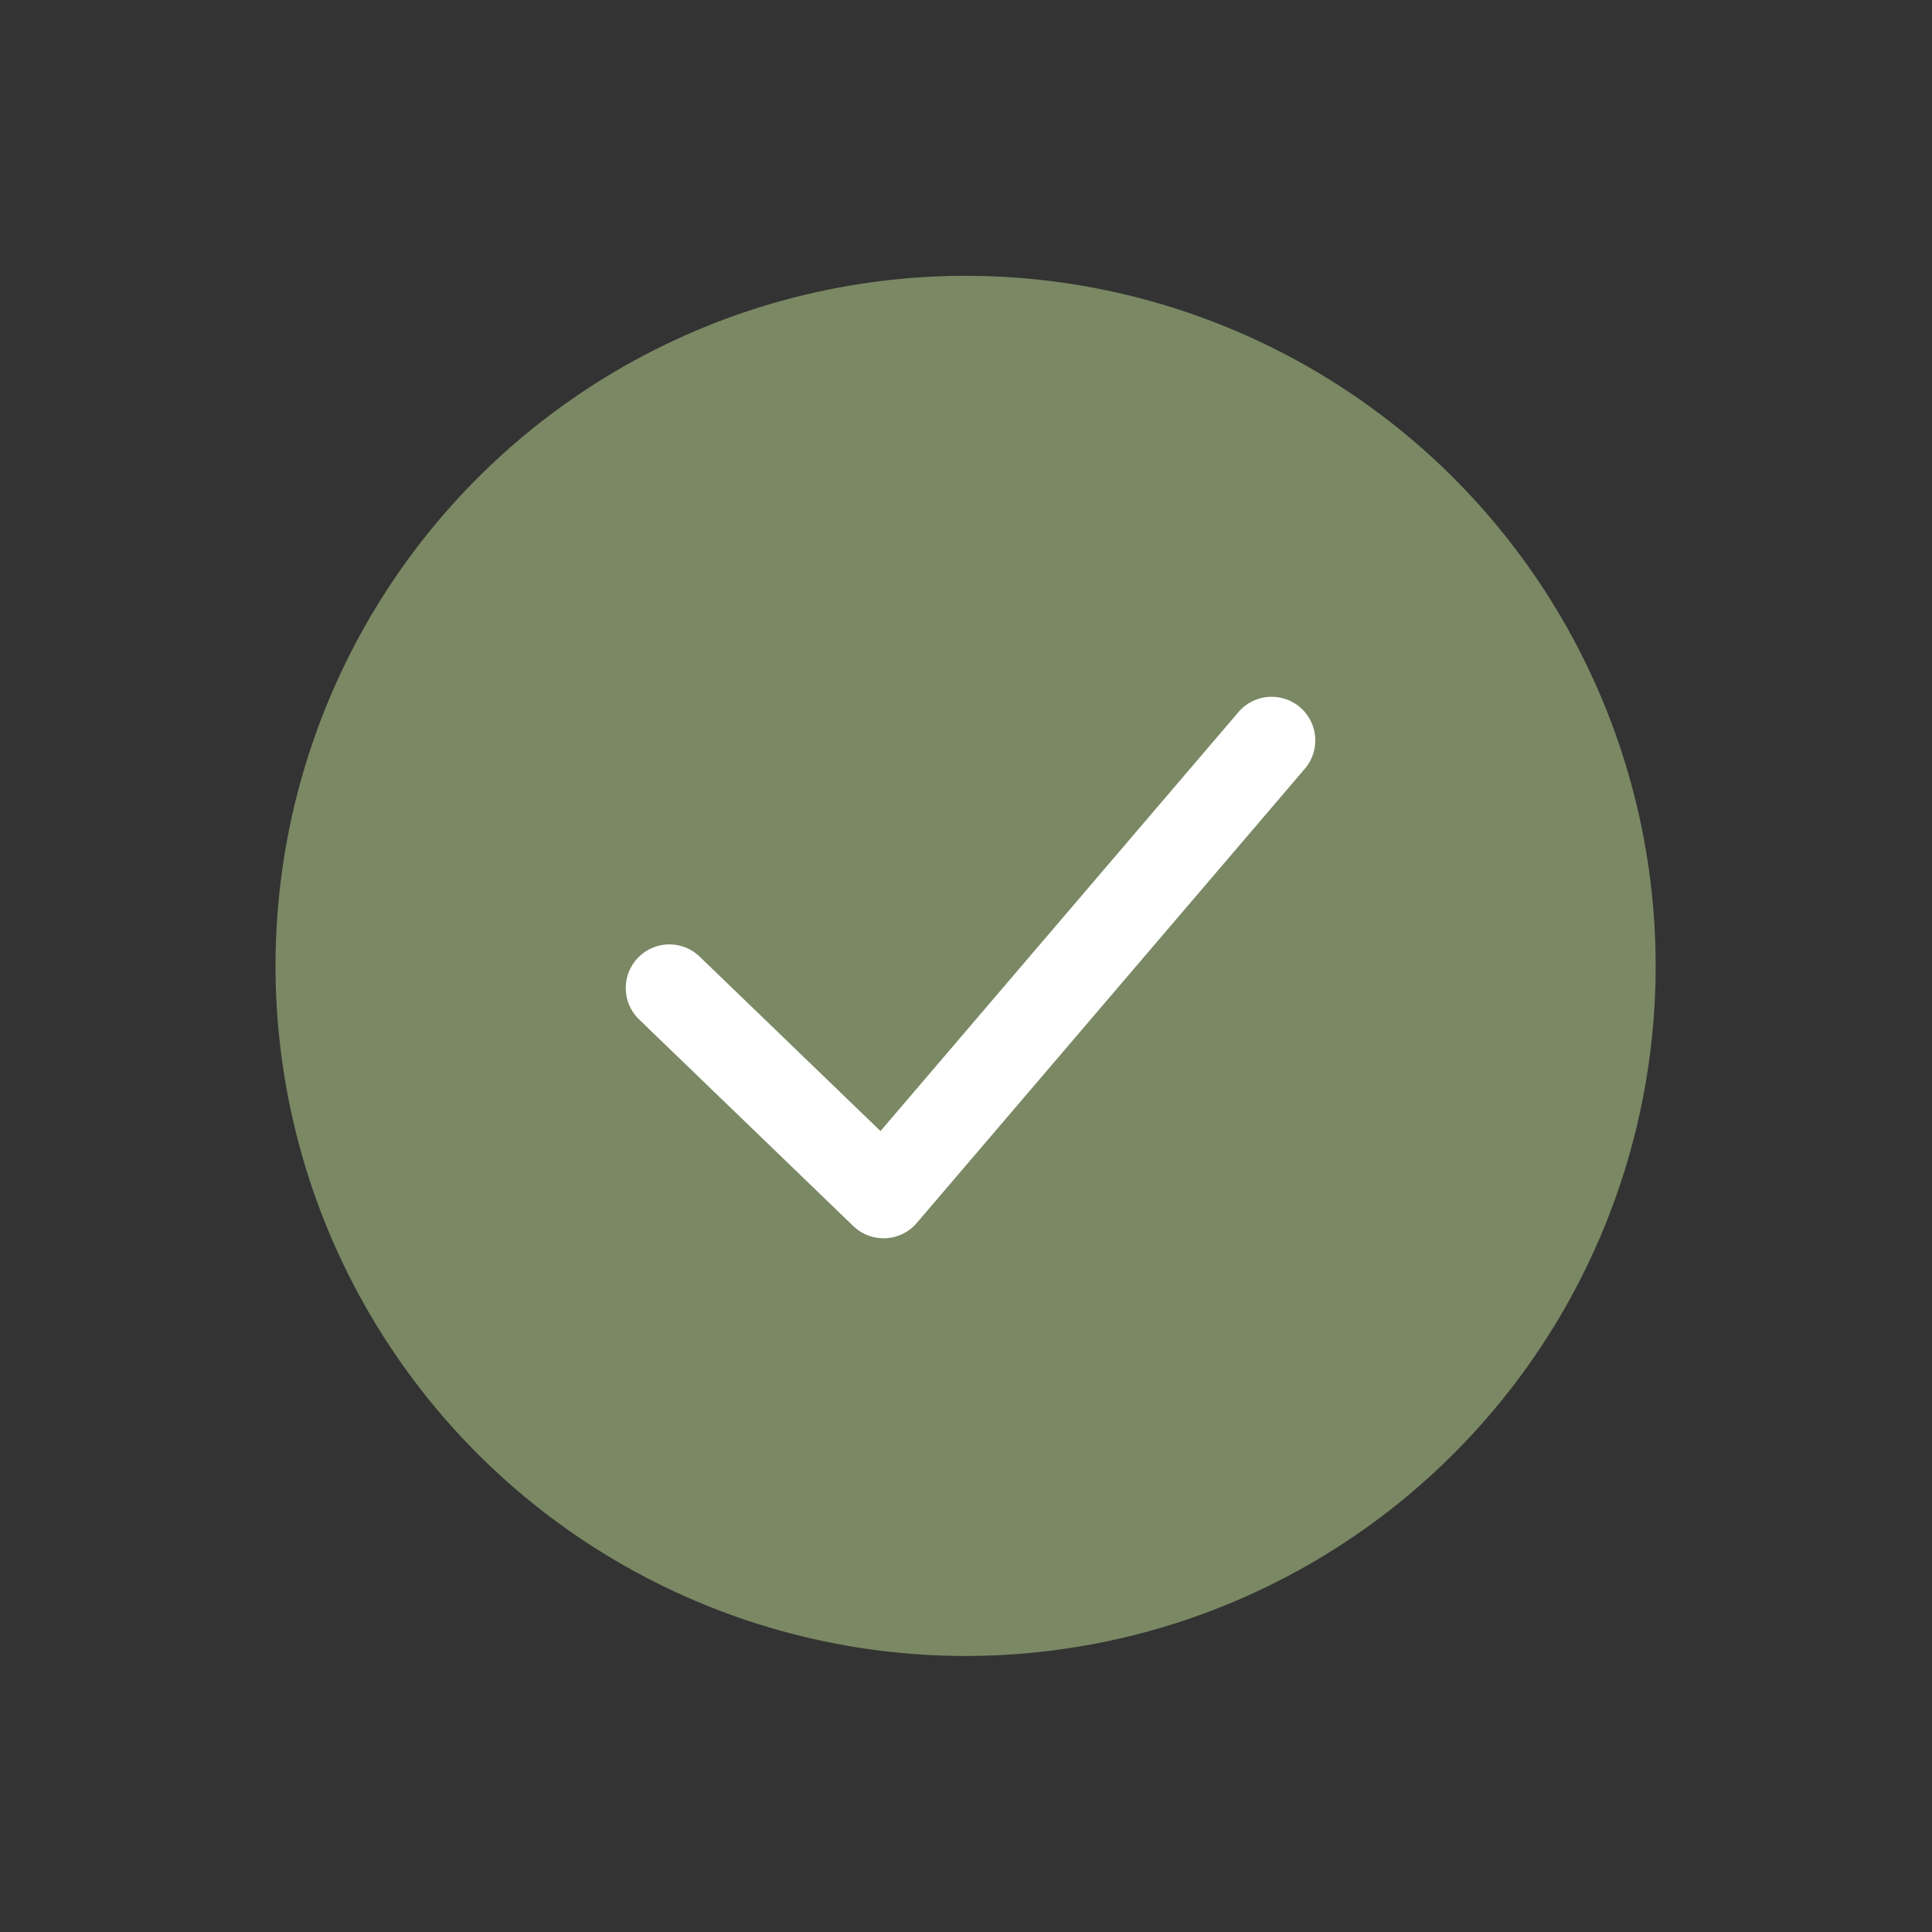
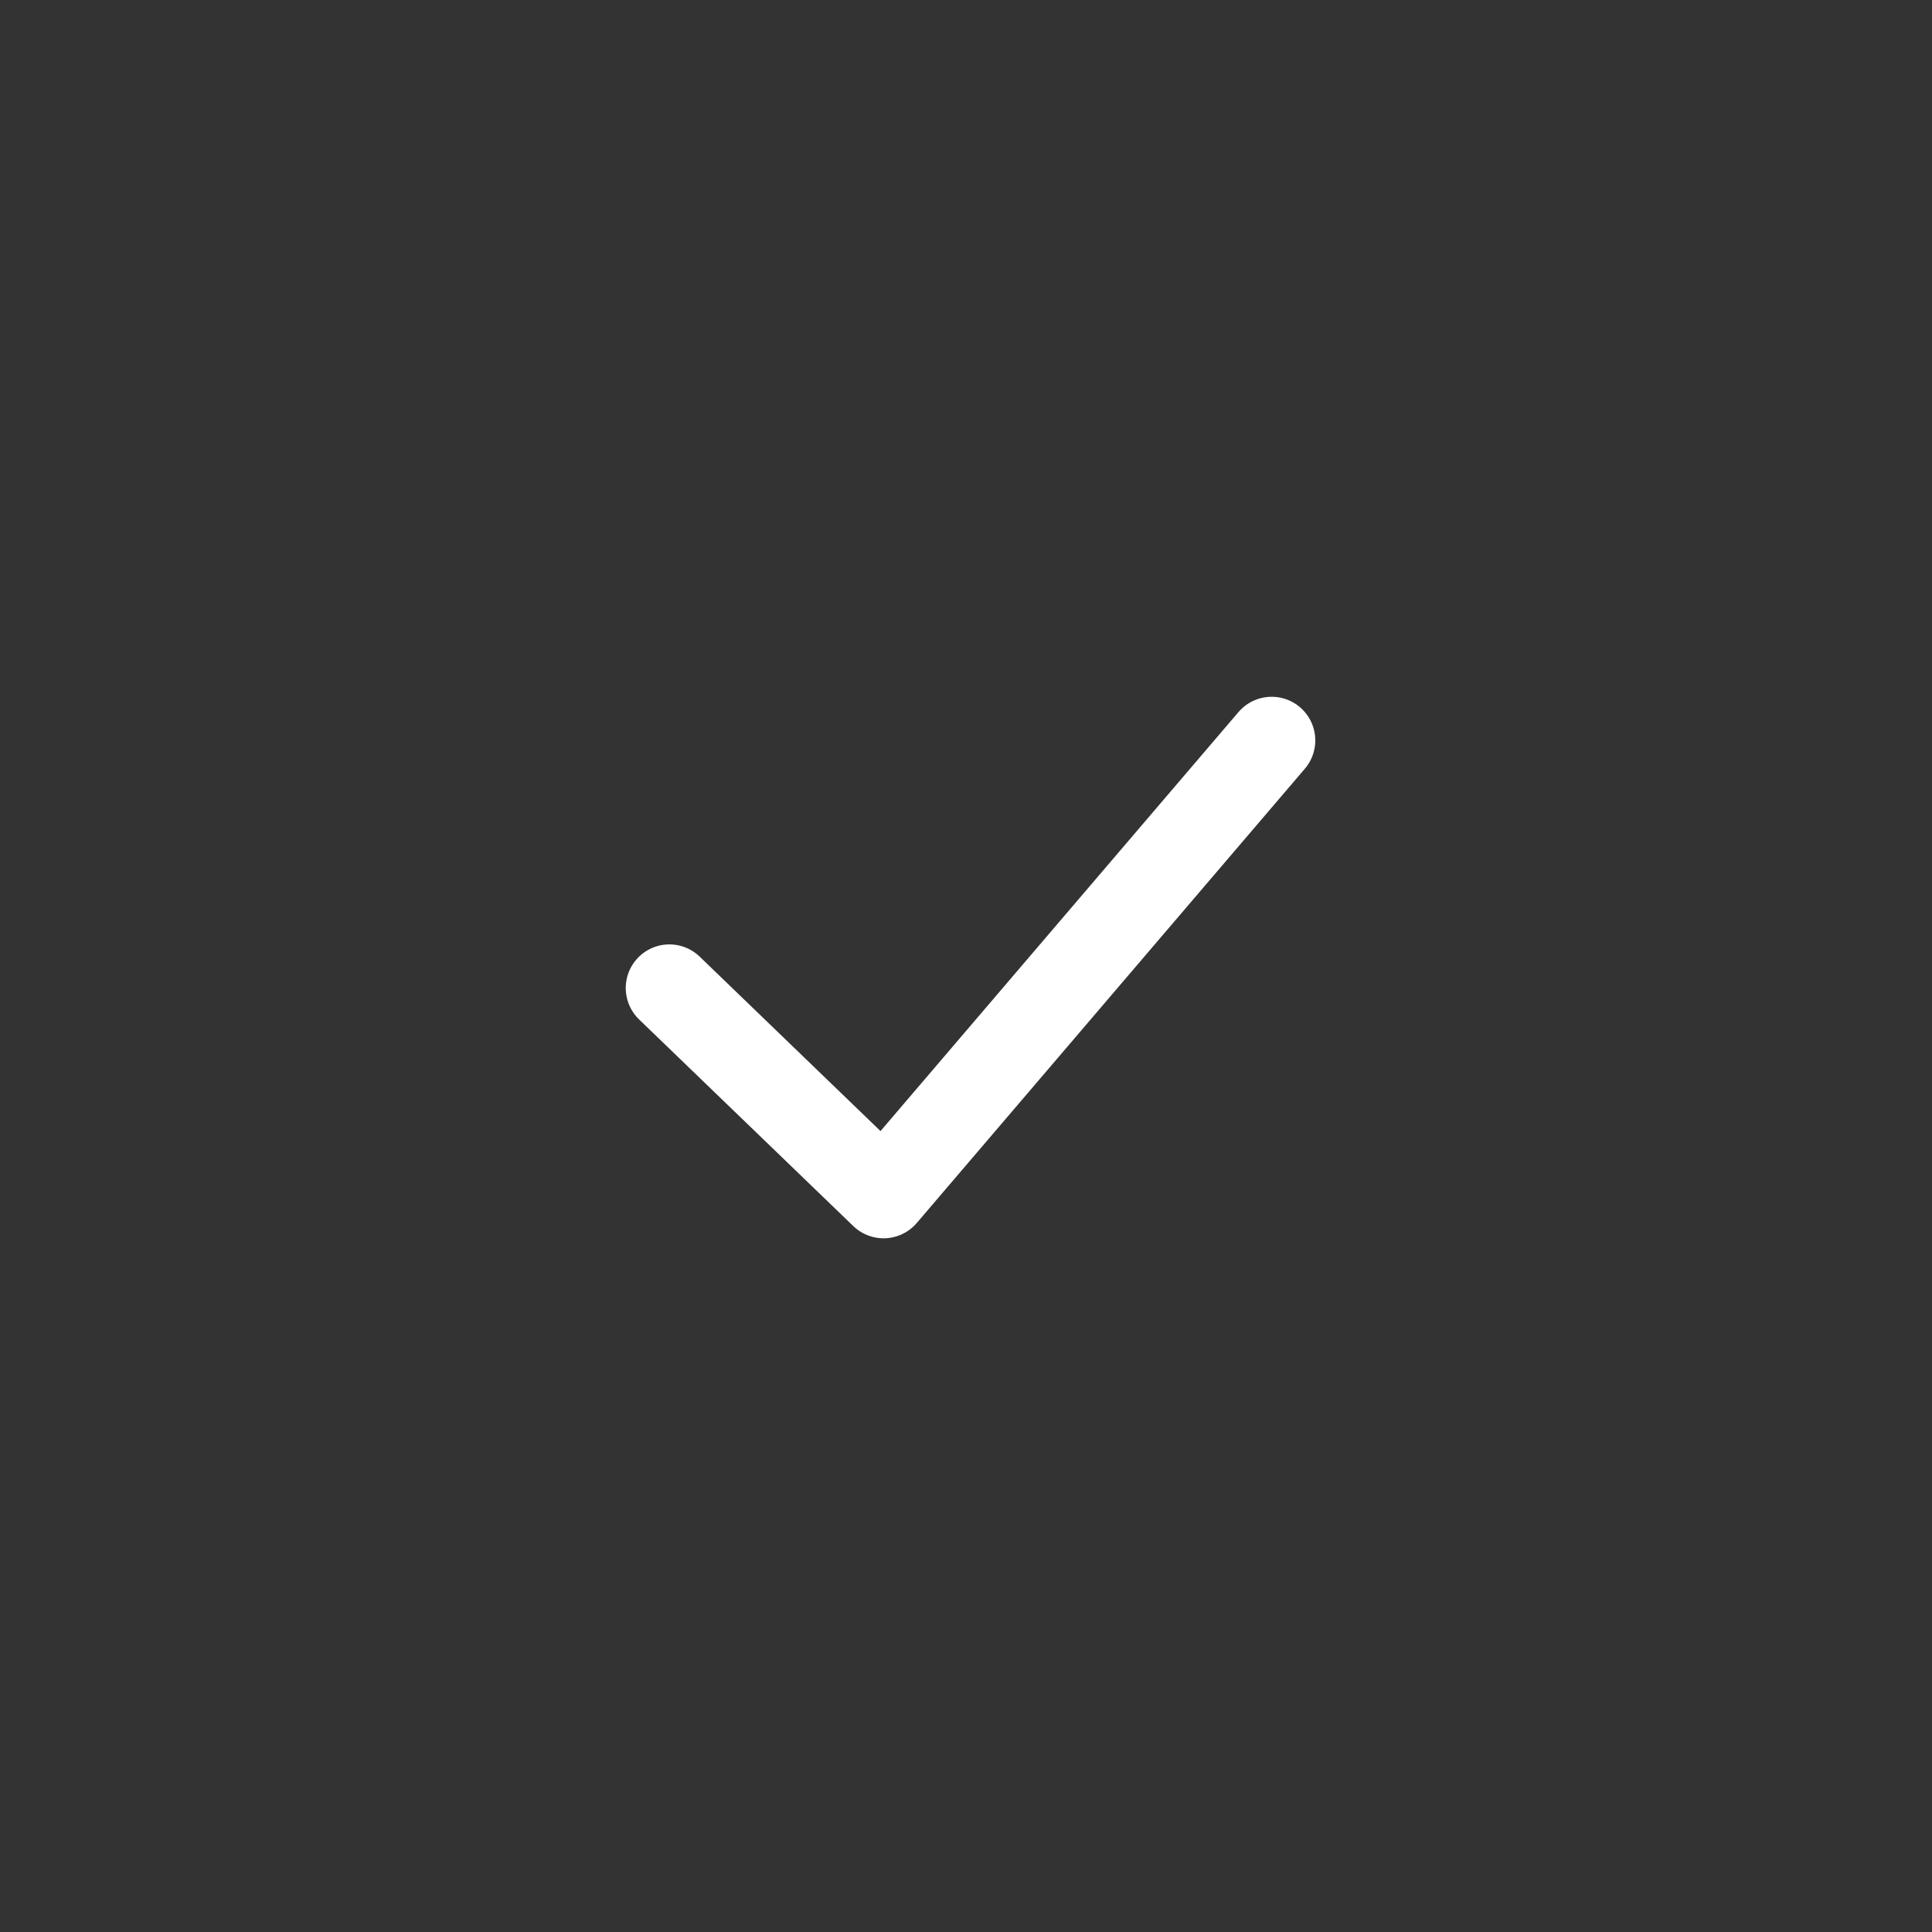
<svg xmlns="http://www.w3.org/2000/svg" width="44.278" height="44.278" viewBox="0 0 44.278 44.278">
  <rect x="0" y="0" width="44.278" height="44.278" fill="#333333" stroke="none" />
  <g transform="translate(-354 -8044.999)">
-     <circle cx="15.809" cy="15.809" r="15.809" transform="matrix(-0.799, 0.602, -0.602, -0.799, 398.278, 8070.25)" fill="#7a8864" />
    <path d="M0,0,2.224,6.448,14.875,1.21" transform="matrix(0.891, -0.454, 0.454, 0.891, 369.341, 8067.643)" fill="none" stroke="#fff" stroke-linecap="round" stroke-linejoin="round" stroke-width="2" />
  </g>
</svg>